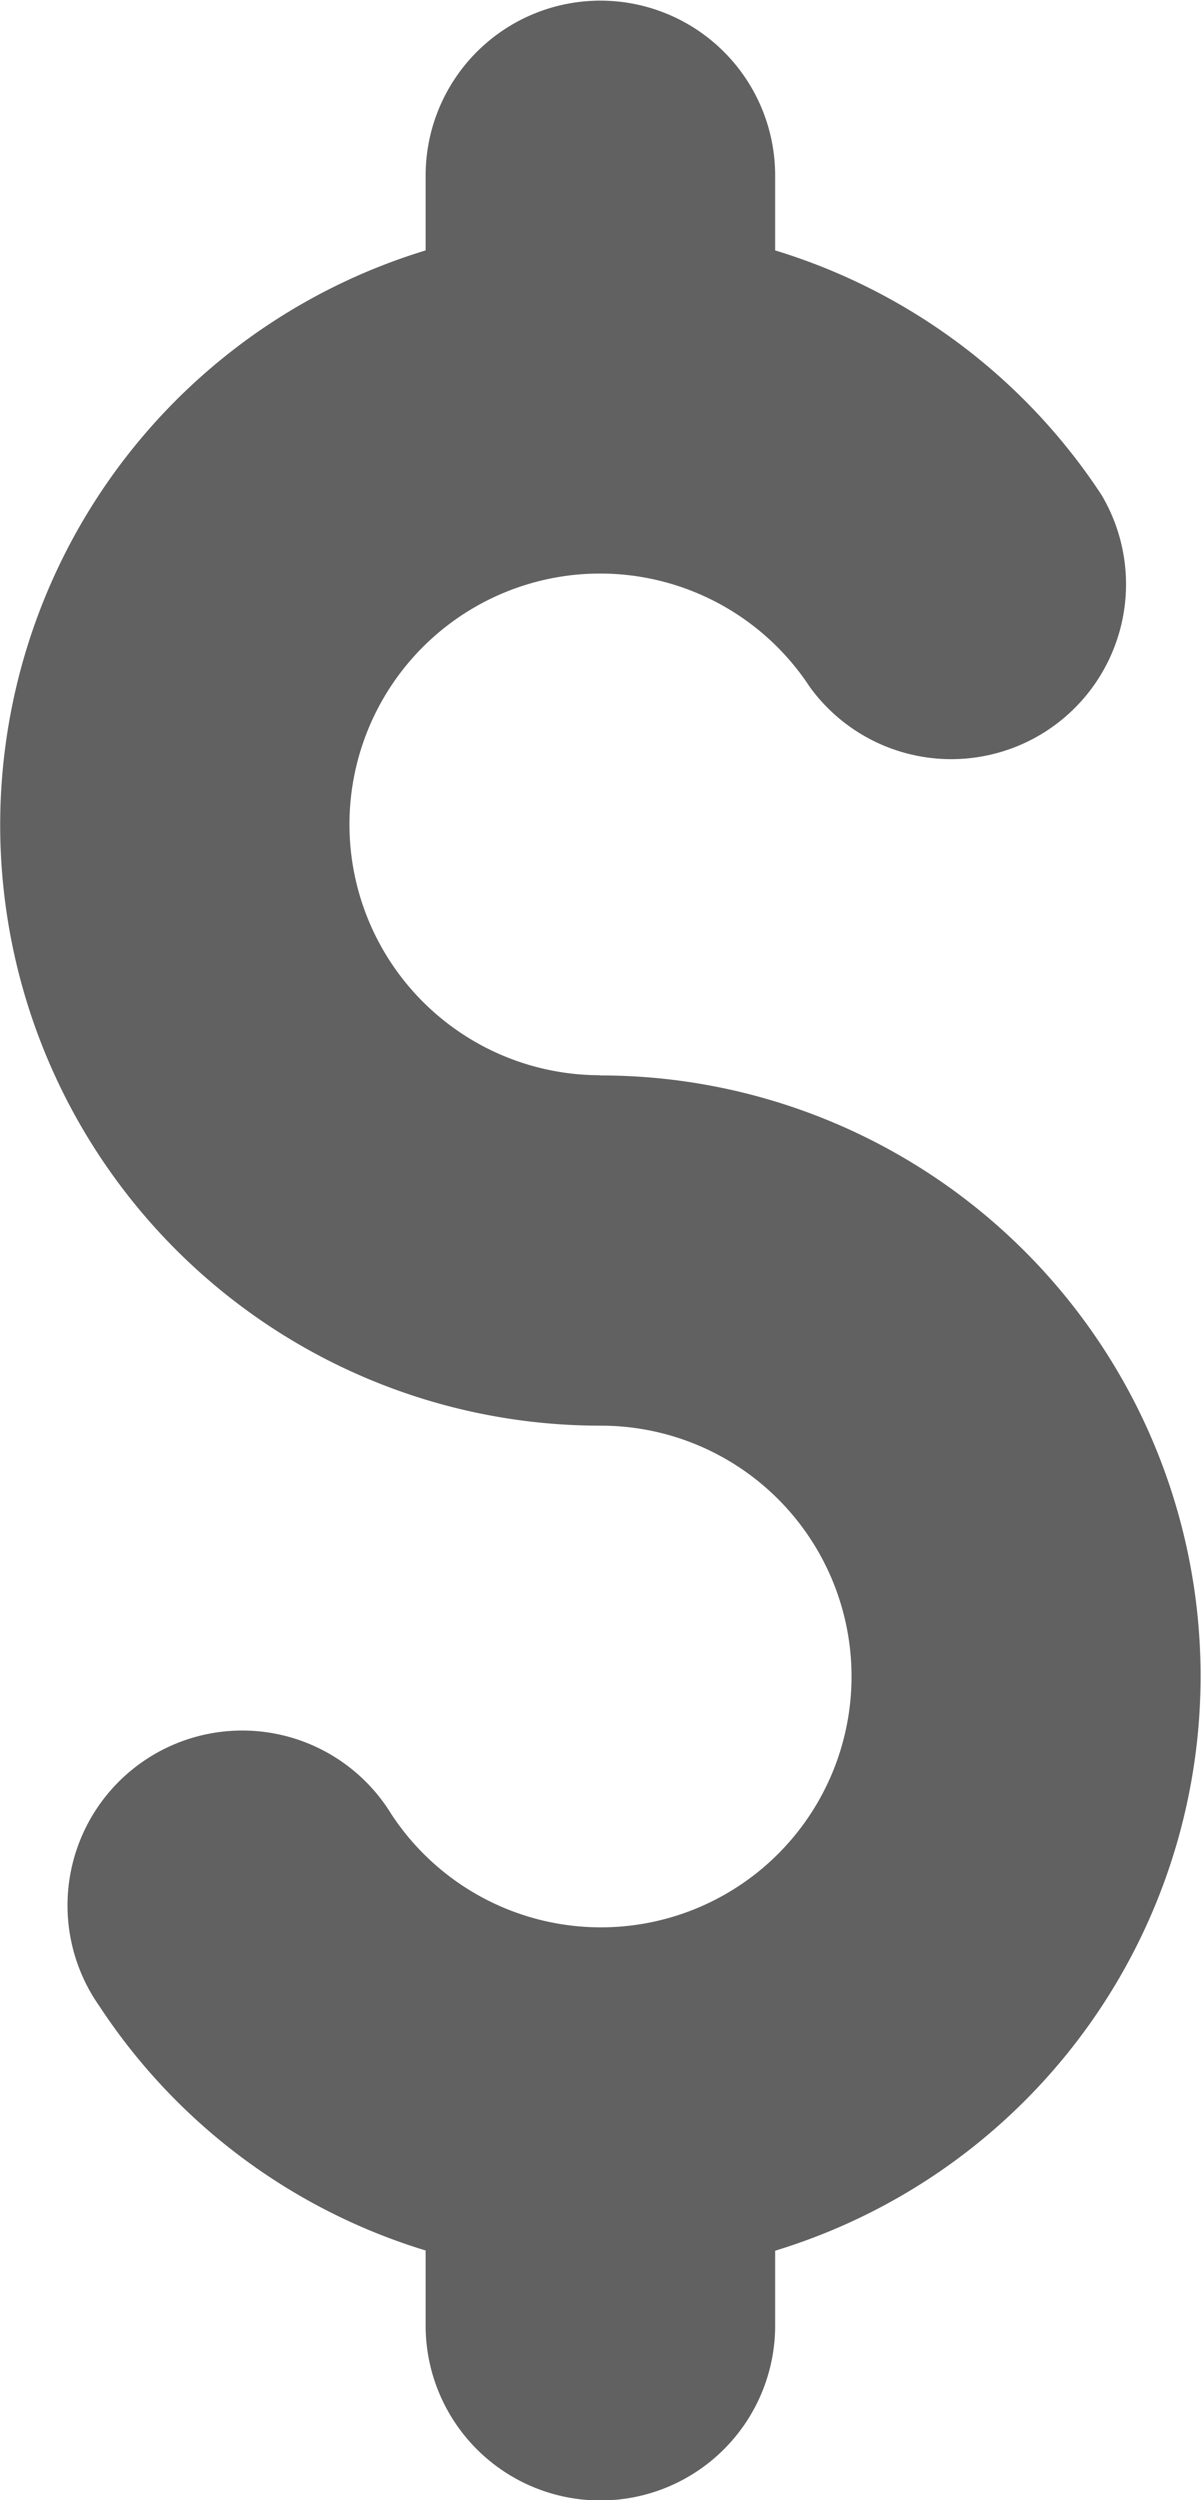
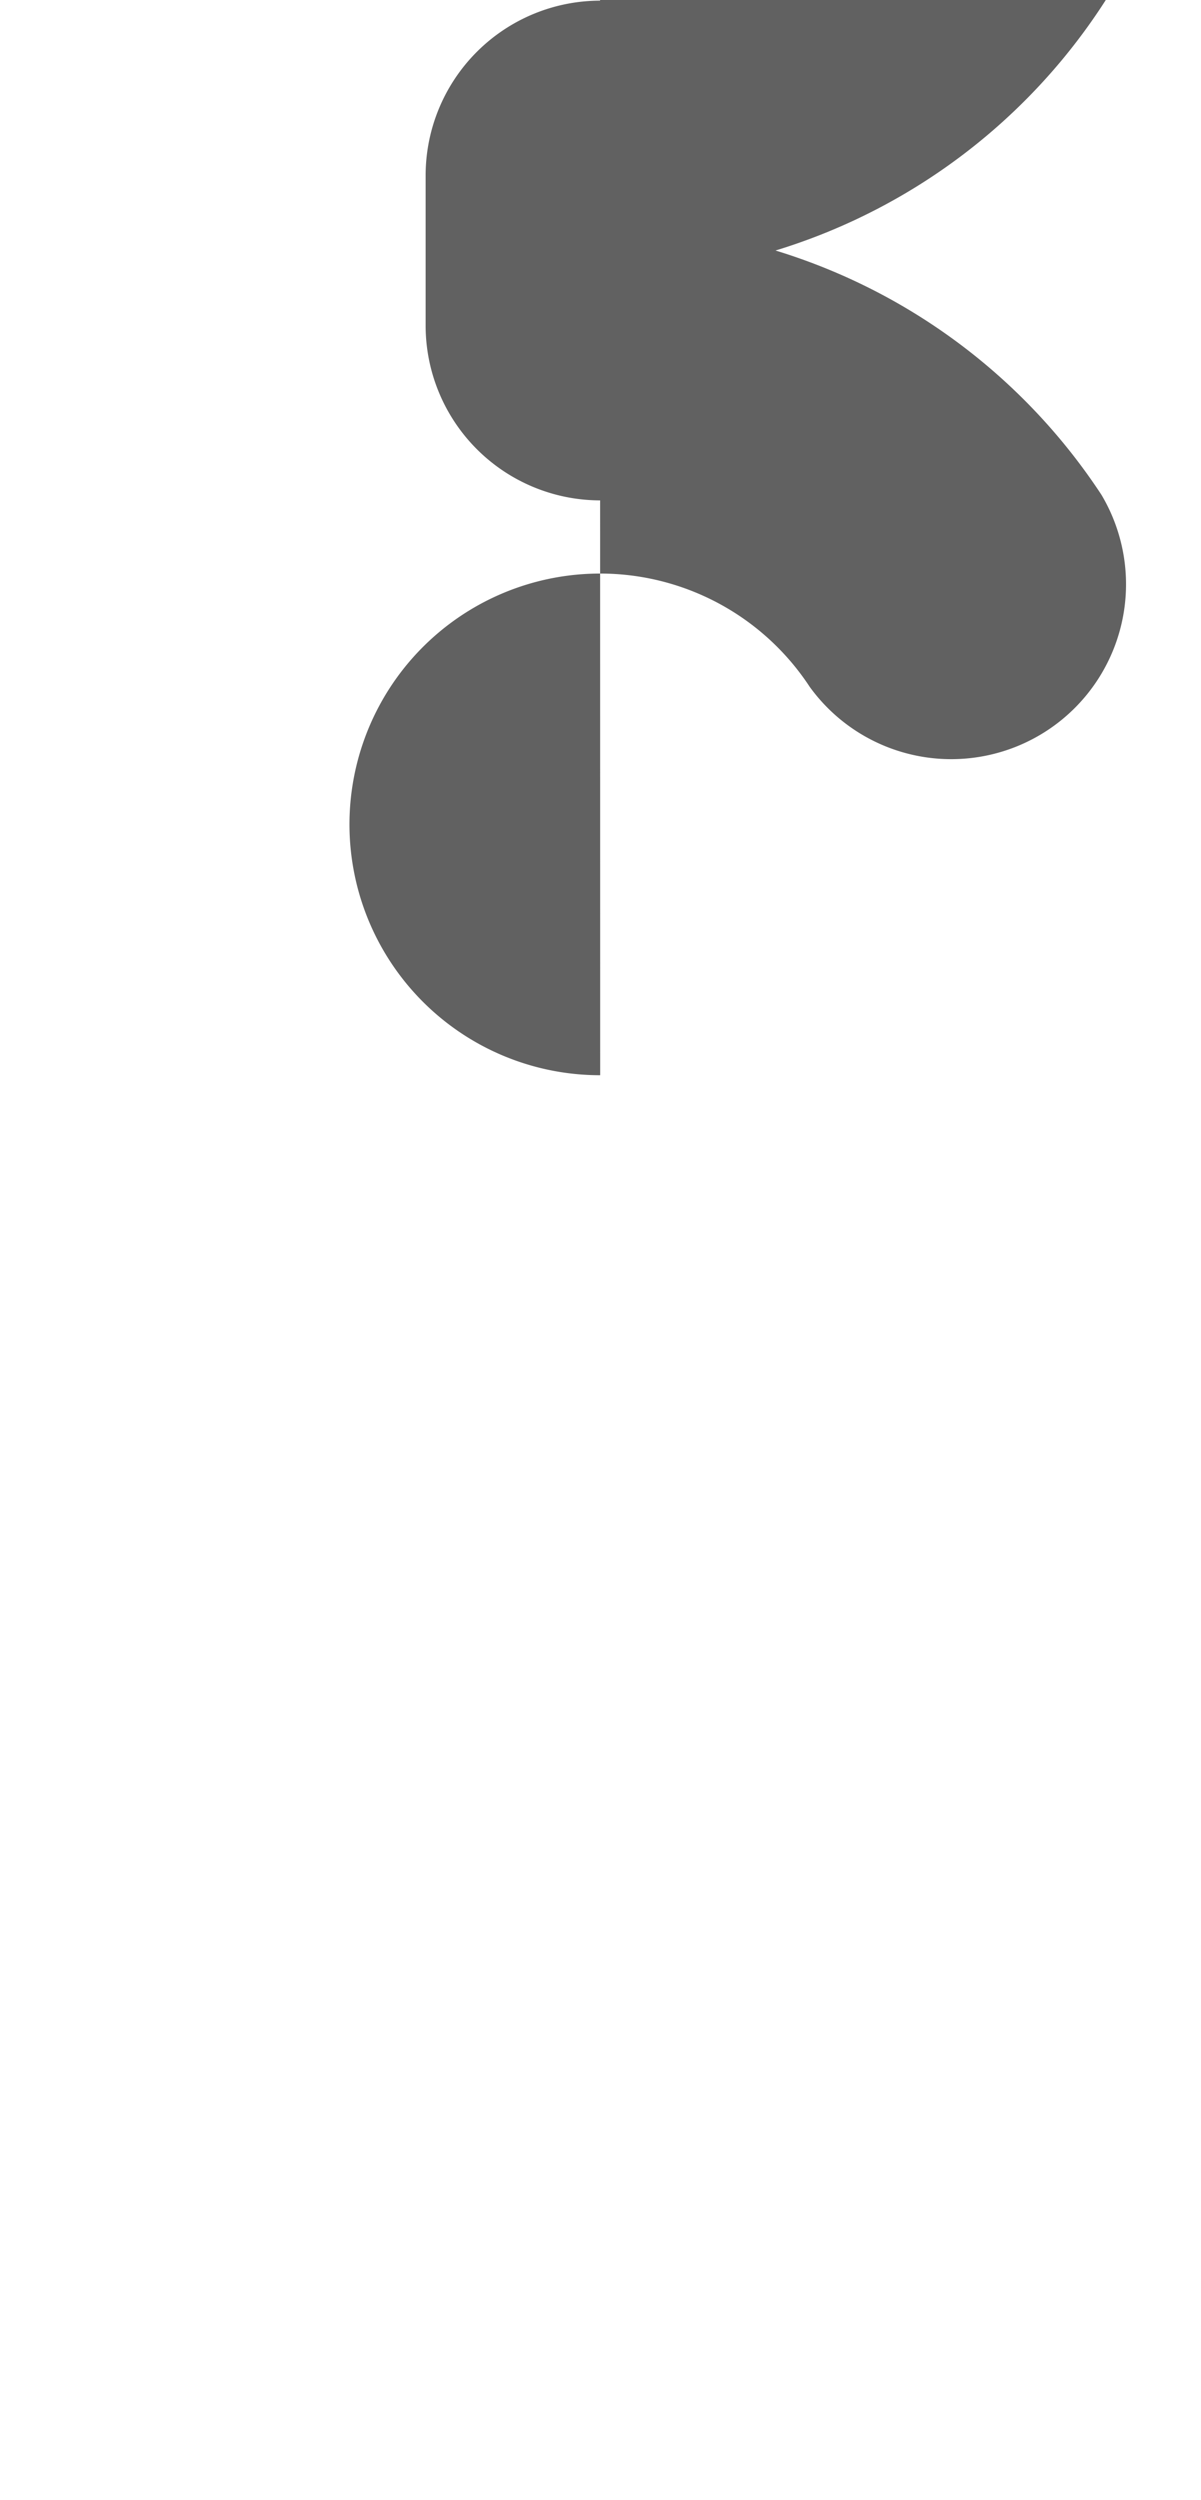
<svg xmlns="http://www.w3.org/2000/svg" width="5.635" height="11.721" viewBox="0 0 5.635 11.721">
  <g transform="translate(0 0)">
-     <path d="M119.675,153.818a1.176,1.176,0,1,1,.983-1.821.82.82,0,0,0,1.369-.9,2.811,2.811,0,0,0-1.531-1.146V149.6a.82.82,0,0,0-1.64,0v.351a2.816,2.816,0,0,0,.822,5.51,1.176,1.176,0,1,1-.983,1.821.82.82,0,1,0-1.37.9,2.81,2.81,0,0,0,1.531,1.146v.352a.82.82,0,1,0,1.64,0v-.351a2.816,2.816,0,0,0-.822-5.51Z" transform="translate(-116.859 -148.777)" fill="#616161" />
+     <path d="M119.675,153.818a1.176,1.176,0,1,1,.983-1.821.82.82,0,0,0,1.369-.9,2.811,2.811,0,0,0-1.531-1.146V149.6a.82.82,0,0,0-1.64,0v.351v.352a.82.82,0,1,0,1.64,0v-.351a2.816,2.816,0,0,0-.822-5.51Z" transform="translate(-116.859 -148.777)" fill="#616161" />
  </g>
</svg>